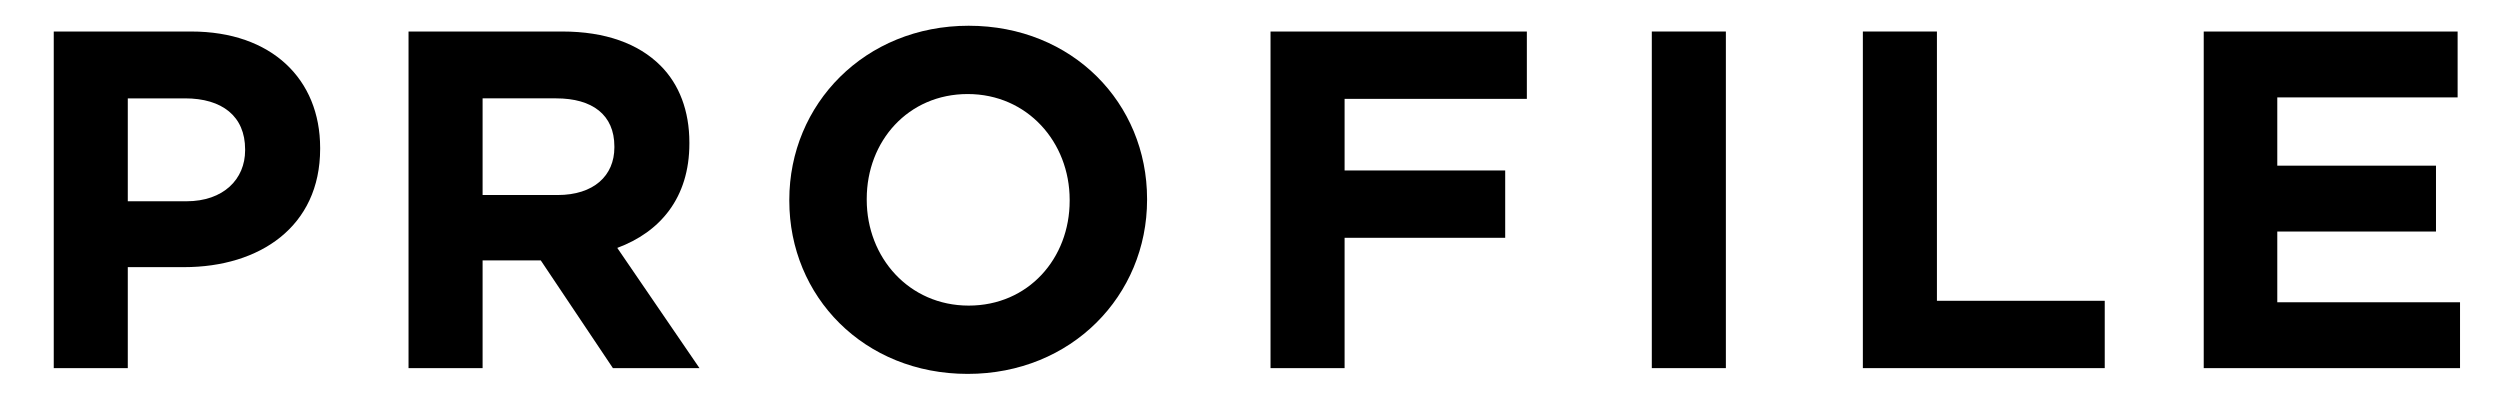
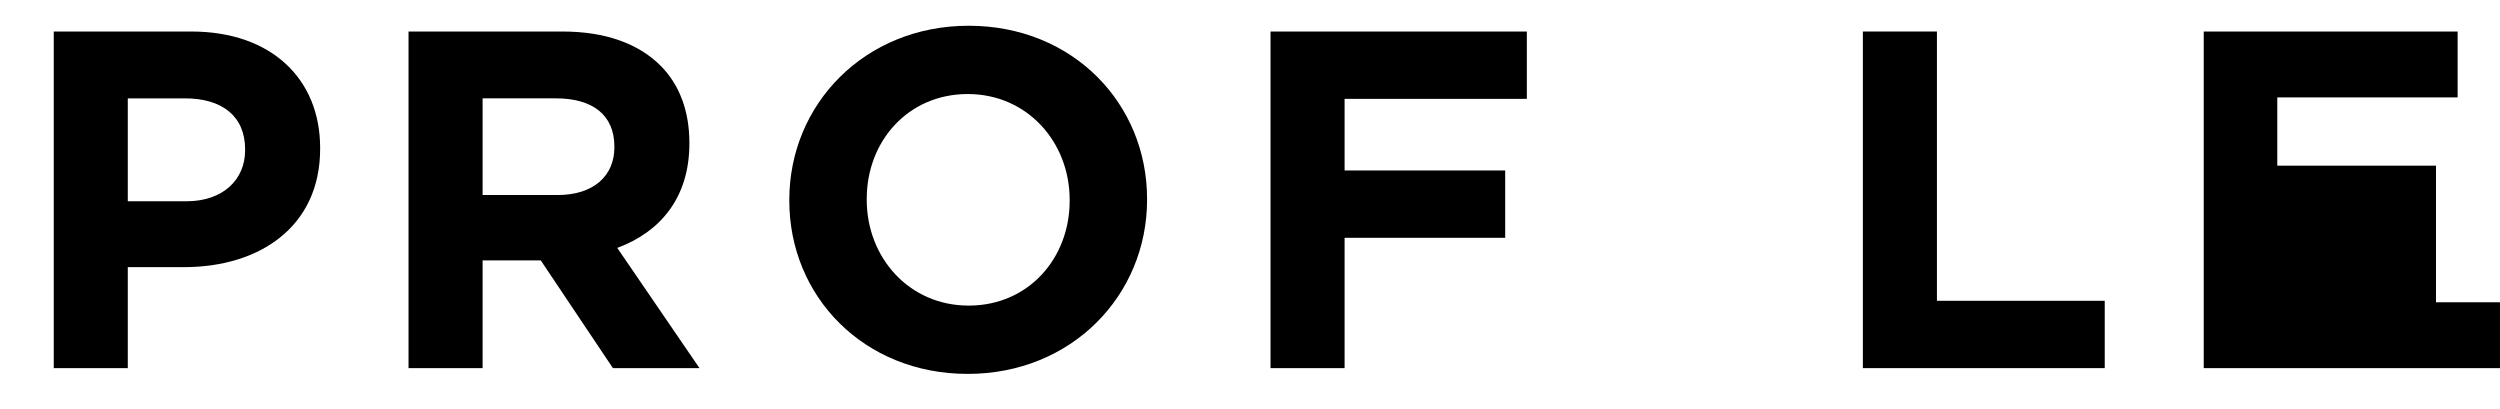
<svg xmlns="http://www.w3.org/2000/svg" version="1.1" x="0px" y="0px" width="104px" height="17px" viewBox="0 0 104 17" style="enable-background:new 0 0 104 17;" xml:space="preserve">
  <style type="text/css">
	.st0{fill:#231815;}
	.st1{clip-path:url(#SVGID_2_);}
	.st2{fill:none;stroke:#000000;stroke-miterlimit:10;}
	.st3{opacity:0.5;fill:none;stroke:#FFFFFF;stroke-miterlimit:10;}
	.st4{fill:#FFFFFF;stroke:#231815;stroke-width:0.5;stroke-miterlimit:10;}
	.st5{fill:#231815;stroke:#040000;stroke-width:0.425;stroke-miterlimit:10;}
	.st6{opacity:0.59;fill:none;}
	.st7{display:none;}
	.st8{display:inline;opacity:0.59;fill:#00A9D0;}
</style>
  <g id="Contents">
    <g>
      <path d="M2.236,1.311h5.721c3.341,0,5.361,1.98,5.361,4.841v0.04c0,3.241-2.521,4.921-5.661,4.921H5.316v4.201H2.236V1.311z     M7.757,8.373c1.541,0,2.44-0.92,2.44-2.12v-0.04c0-1.381-0.96-2.121-2.5-2.121H5.316v4.281H7.757z" />
      <path d="M16.996,1.311h6.401c1.78,0,3.161,0.5,4.081,1.42c0.78,0.78,1.2,1.881,1.2,3.201v0.04c0,2.261-1.22,3.681-3,4.341    l3.42,5.001h-3.601l-3-4.48h-2.421v4.48h-3.081V1.311z M23.197,8.113c1.5,0,2.361-0.801,2.361-1.98v-0.04    c0-1.32-0.92-2.001-2.421-2.001h-3.061v4.021H23.197z" />
      <path d="M32.835,8.352v-0.04c0-3.98,3.141-7.241,7.461-7.241c4.321,0,7.422,3.221,7.422,7.202v0.039    c0,3.981-3.141,7.242-7.462,7.242C35.936,15.554,32.835,12.333,32.835,8.352z M44.498,8.352v-0.04c0-2.4-1.761-4.4-4.241-4.4    s-4.201,1.96-4.201,4.361v0.039c0,2.401,1.76,4.401,4.241,4.401S44.498,10.753,44.498,8.352z" />
      <path d="M52.855,1.311h10.662v2.801h-7.582v2.98h6.681v2.801h-6.681v5.421h-3.081V1.311z" />
-       <path d="M68.715,1.311h3.081v14.003h-3.081V1.311z" />
      <path d="M77.495,1.311h3.081v11.202h6.981v2.801H77.495V1.311z" />
-       <path d="M91.675,1.311h10.562v2.74h-7.502v2.841h6.602v2.74h-6.602v2.941h7.602v2.74H91.675V1.311z" />
+       <path d="M91.675,1.311h10.562v2.74h-7.502v2.841h6.602v2.74v2.941h7.602v2.74H91.675V1.311z" />
    </g>
  </g>
  <g id="Guide" class="st7">
    <rect class="st8" width="104" height="17" />
  </g>
</svg>